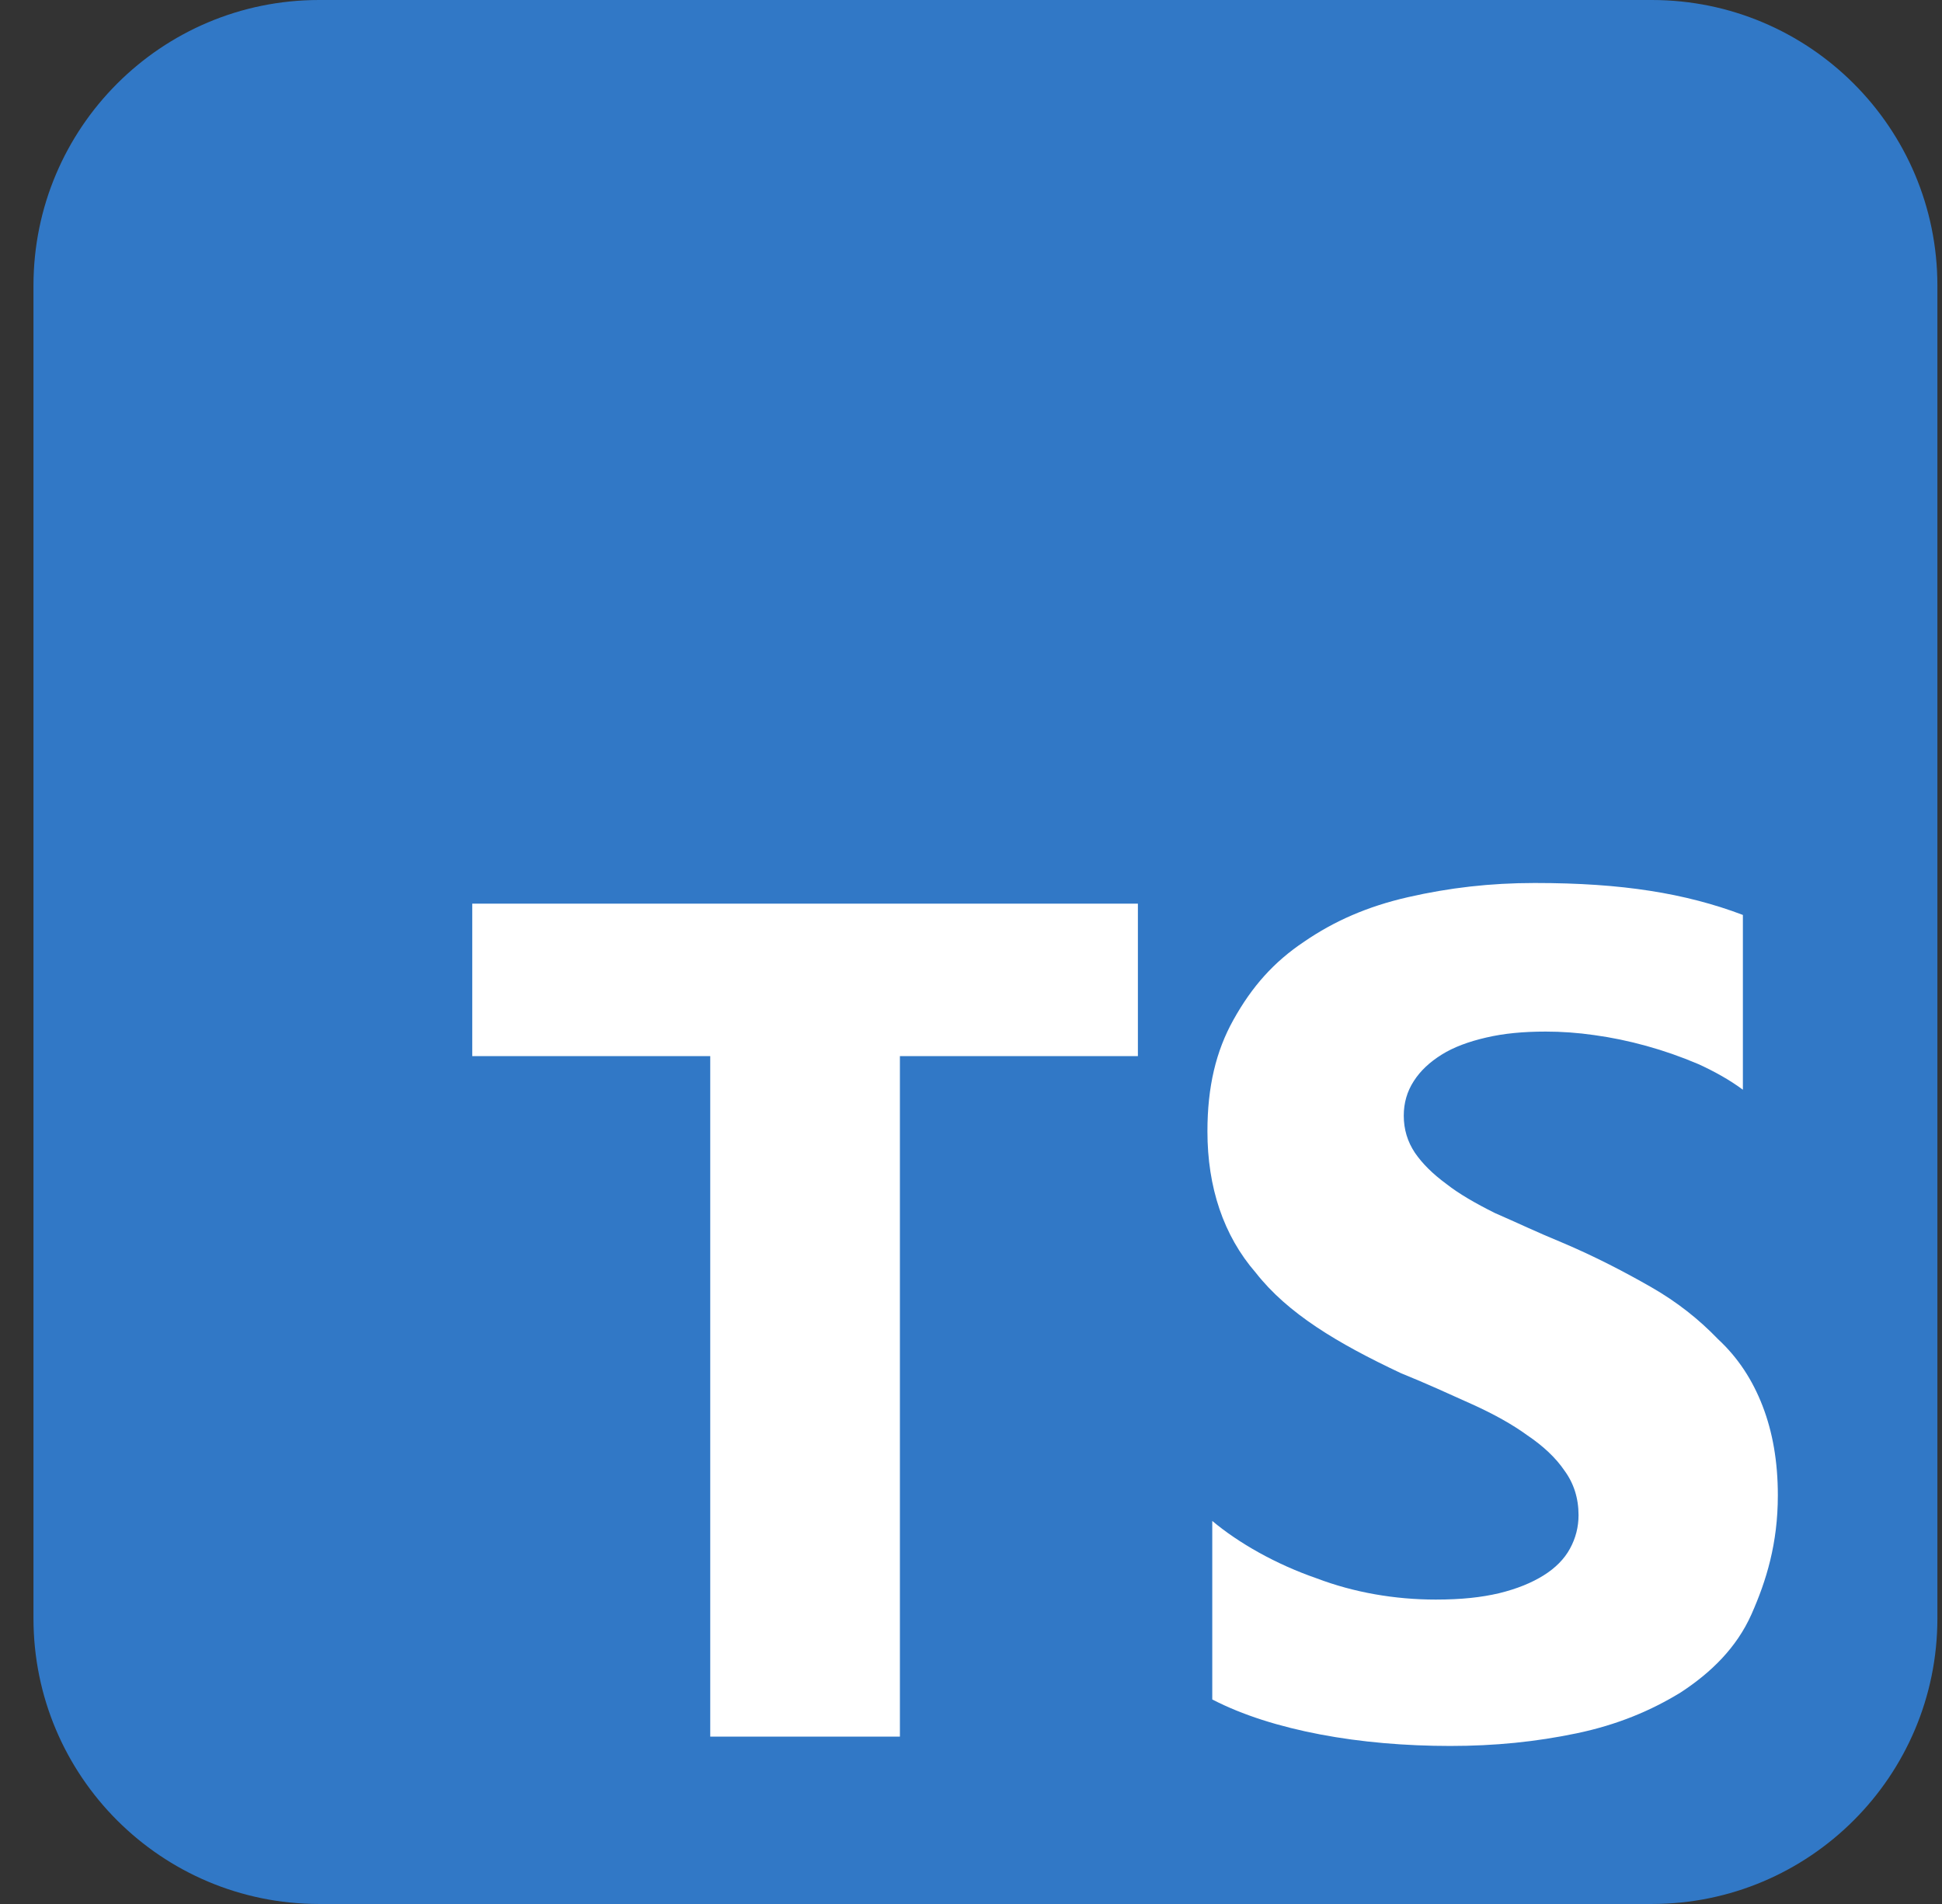
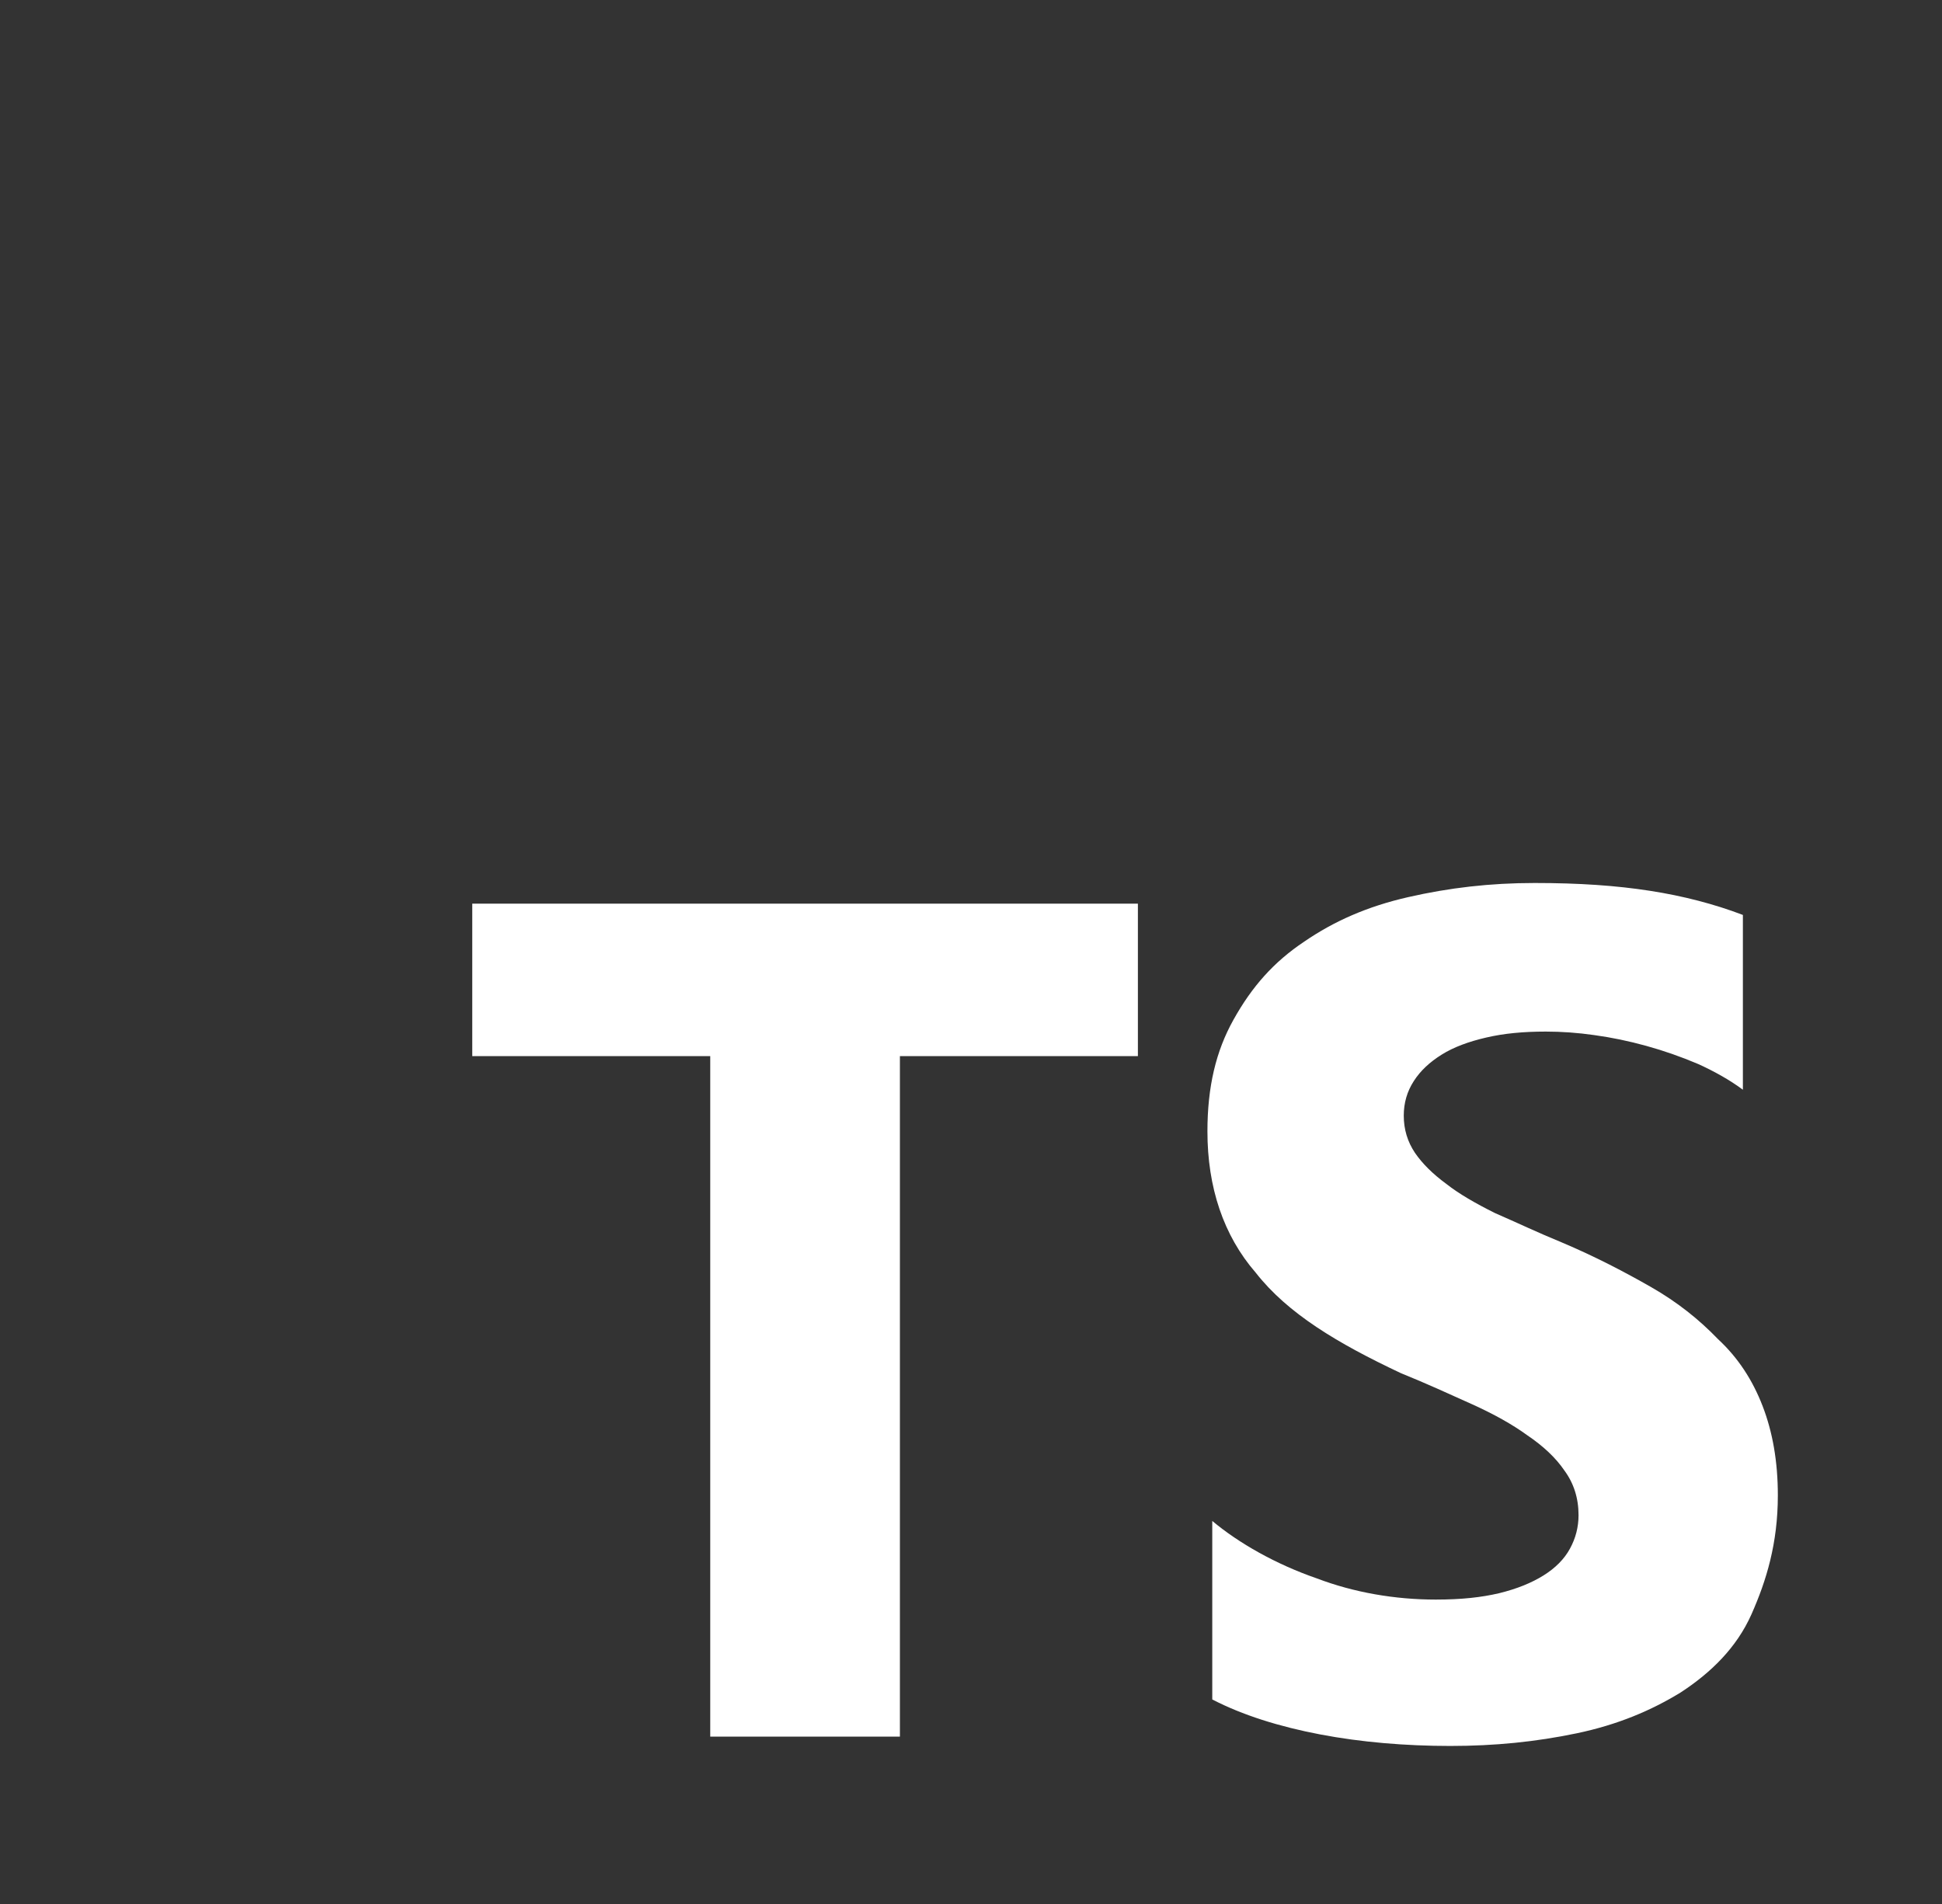
<svg xmlns="http://www.w3.org/2000/svg" width="51" height="50" viewBox="0 0 51 50" fill="none">
  <rect x="0" y="0" width="51" height="50" fill="#333333" stroke="none" />
  <g id="ts" clip-path="url(#clip0_3718_268)">
-     <path id="Vector" d="M43.379 0H8.379C4.236 0 0.879 3.358 0.879 7.5V42.5C0.879 46.642 4.236 50 8.379 50H43.379C47.521 50 50.879 46.642 50.879 42.5V7.5C50.879 3.358 47.521 0 43.379 0Z" fill="#3178C6" />
    <path id="Vector_2" d="M23.633 27.734H29.883V23.73H12.402V27.734H18.652V45.605H23.633V27.734ZM31.836 44.629C32.627 45.039 33.593 45.342 34.668 45.547C35.742 45.752 36.914 45.85 38.086 45.85C39.258 45.85 40.332 45.742 41.406 45.518C42.48 45.293 43.359 44.922 44.14 44.443C44.931 43.926 45.605 43.272 45.996 42.393C46.386 41.514 46.689 40.537 46.689 39.268C46.689 38.379 46.552 37.607 46.289 36.924C46.025 36.24 45.644 35.654 45.117 35.166C44.619 34.648 44.043 34.19 43.359 33.799C42.675 33.408 41.894 32.998 41.015 32.627C40.371 32.363 39.843 32.109 39.258 31.855C38.75 31.602 38.31 31.348 37.988 31.094C37.627 30.83 37.353 30.557 37.158 30.273C36.963 29.98 36.865 29.658 36.865 29.297C36.865 28.965 36.952 28.662 37.129 28.389C37.305 28.115 37.548 27.891 37.861 27.695C38.173 27.5 38.564 27.354 39.033 27.246C39.492 27.139 40 27.09 40.595 27.09C41.006 27.09 41.435 27.12 41.865 27.182C42.314 27.243 42.773 27.338 43.232 27.465C43.691 27.592 44.14 27.748 44.599 27.943C45.029 28.139 45.429 28.363 45.771 28.617V24.027C45.029 23.744 44.209 23.529 43.33 23.393C42.451 23.256 41.474 23.188 40.302 23.188C39.131 23.188 38.056 23.314 36.982 23.559C35.908 23.803 35.029 24.193 34.248 24.73C33.457 25.258 32.881 25.902 32.392 26.781C31.933 27.602 31.709 28.539 31.709 29.711C31.709 31.176 32.129 32.445 32.978 33.422C33.818 34.496 35.127 35.277 36.787 36.059C37.461 36.332 38.056 36.605 38.642 36.869C39.228 37.133 39.717 37.406 40.107 37.69C40.527 37.973 40.859 38.285 41.084 38.617C41.328 38.949 41.455 39.34 41.455 39.789C41.455 40.102 41.379 40.395 41.23 40.668C41.082 40.941 40.849 41.176 40.537 41.371C40.224 41.566 39.843 41.723 39.365 41.84C38.906 41.947 38.388 42.006 37.705 42.006C36.631 42.006 35.556 41.82 34.58 41.449C33.506 41.078 32.529 40.522 31.836 39.941V44.629Z" fill="white" />
  </g>
  <defs>
    <clipPath id="clip0_3718_268">
      <rect width="50" height="50" fill="white" transform="translate(0.879)" />
    </clipPath>
  </defs>
</svg>